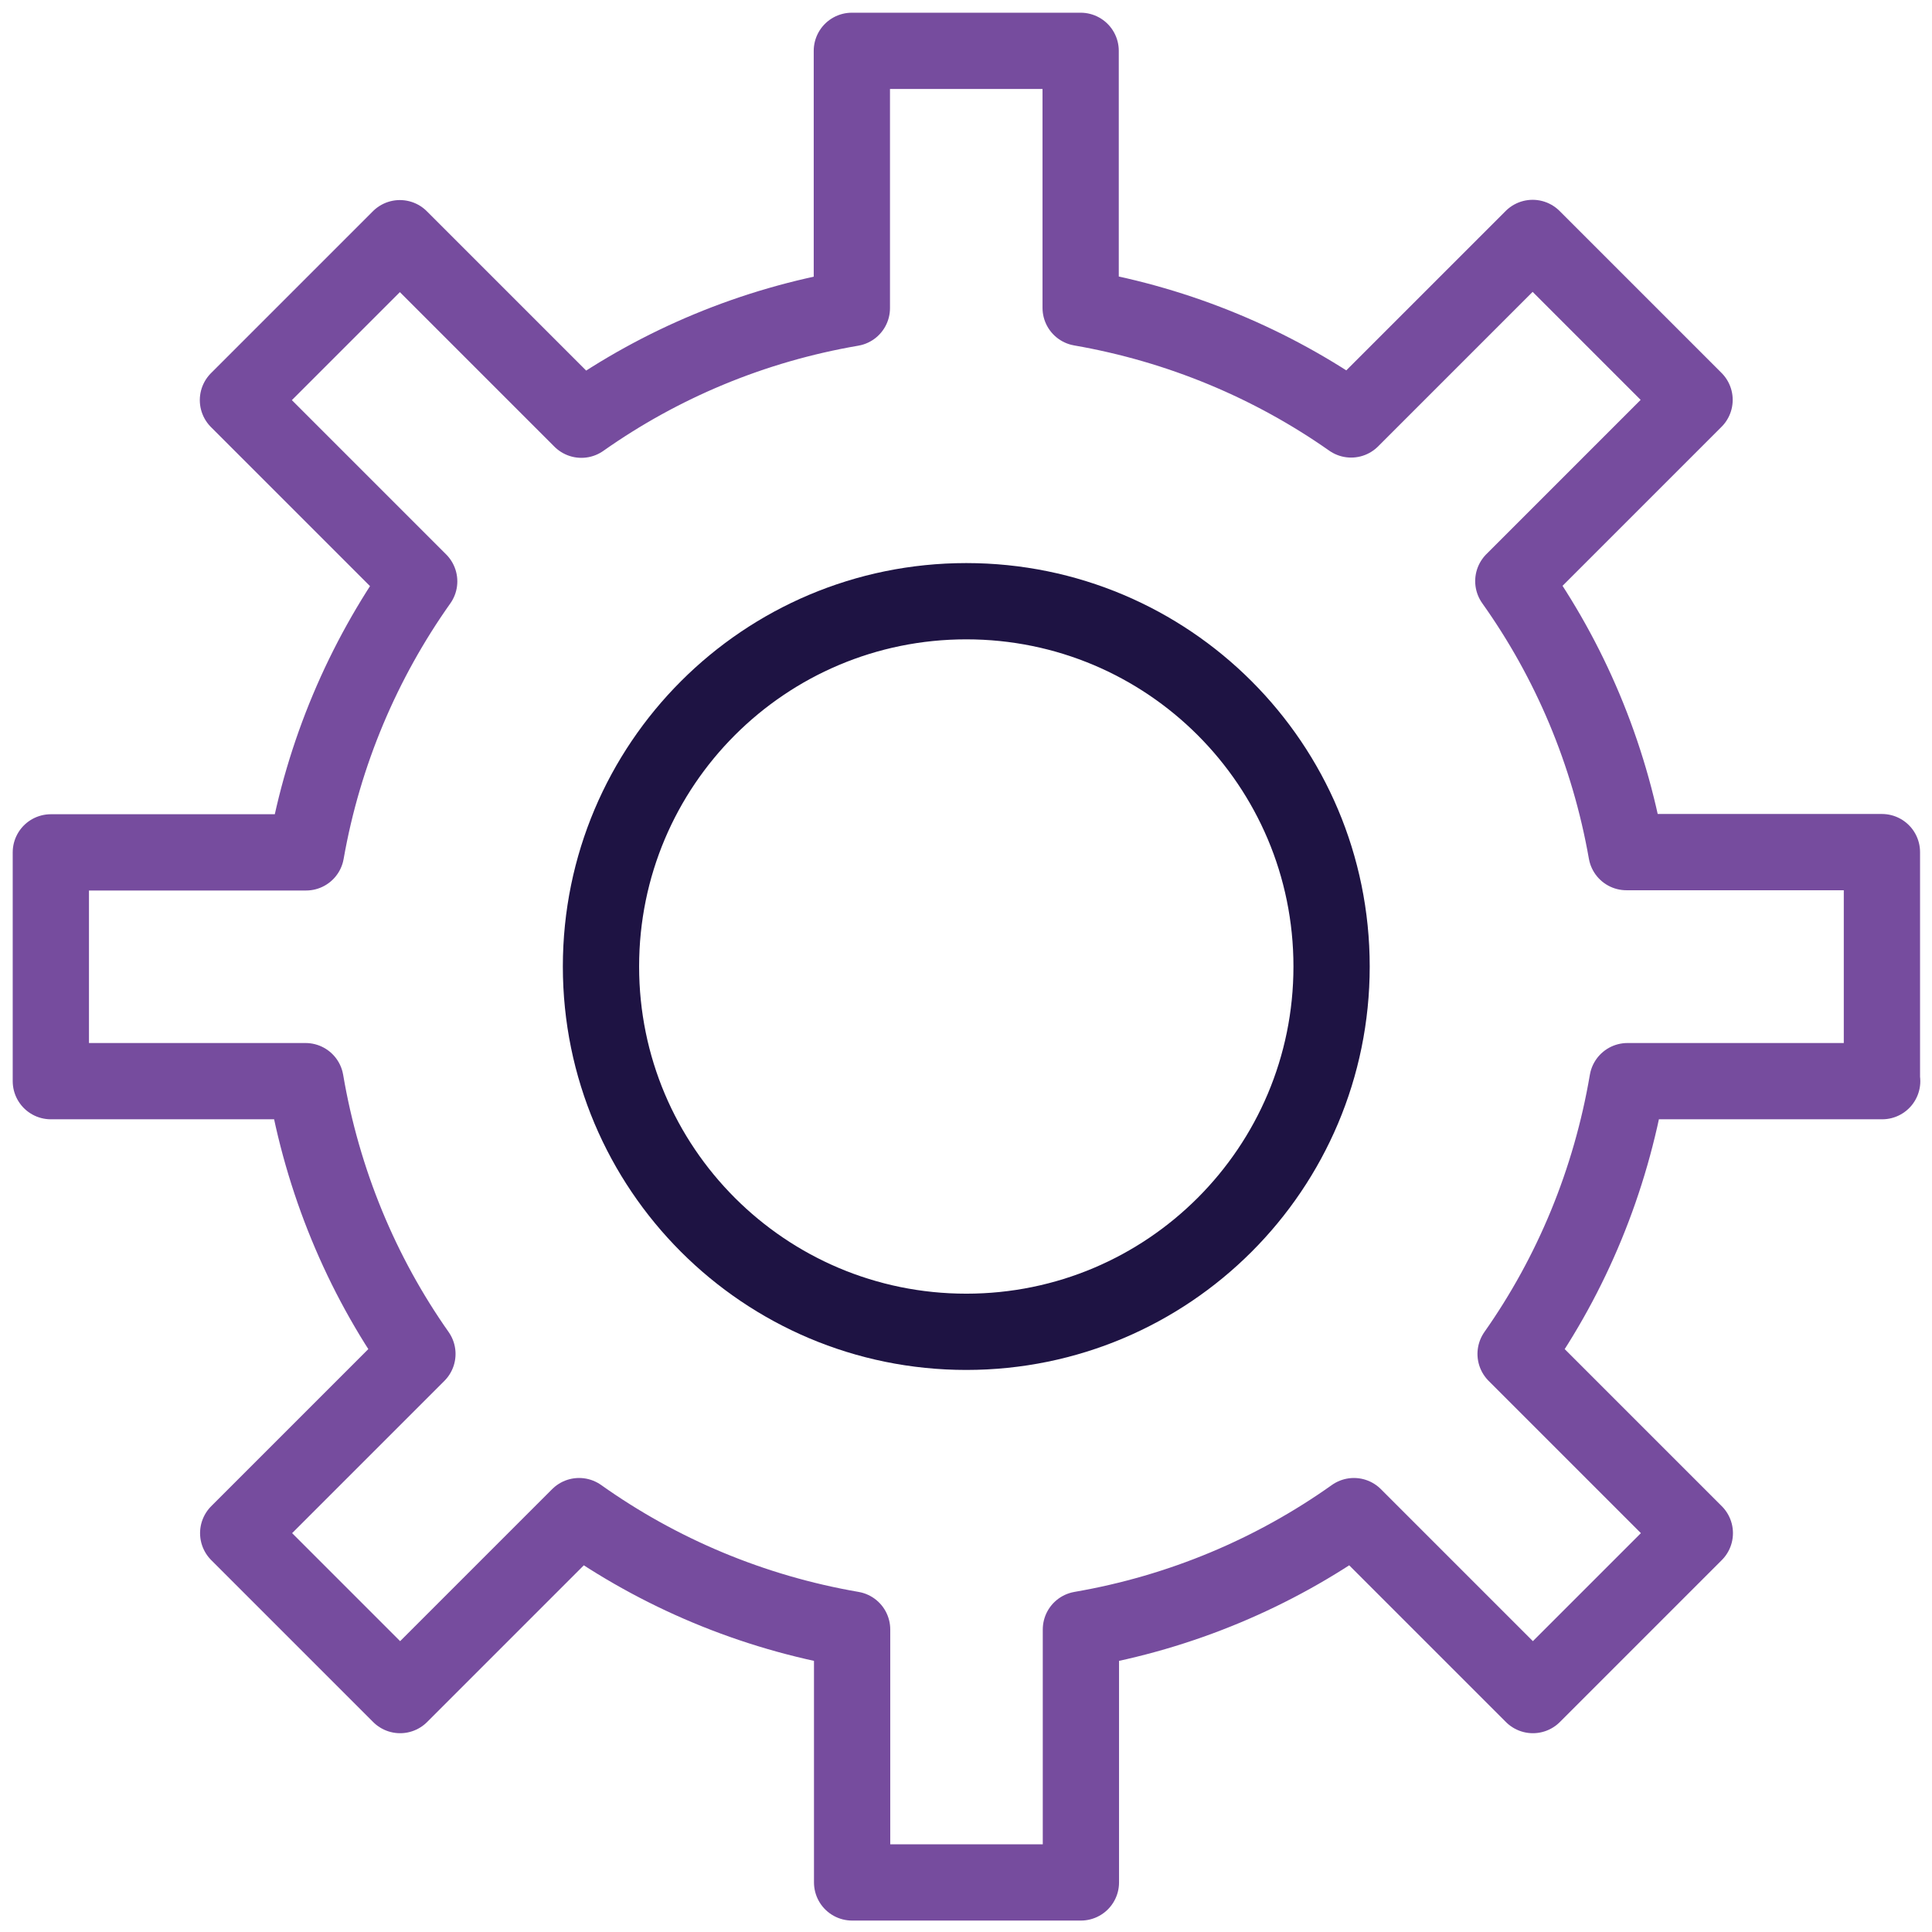
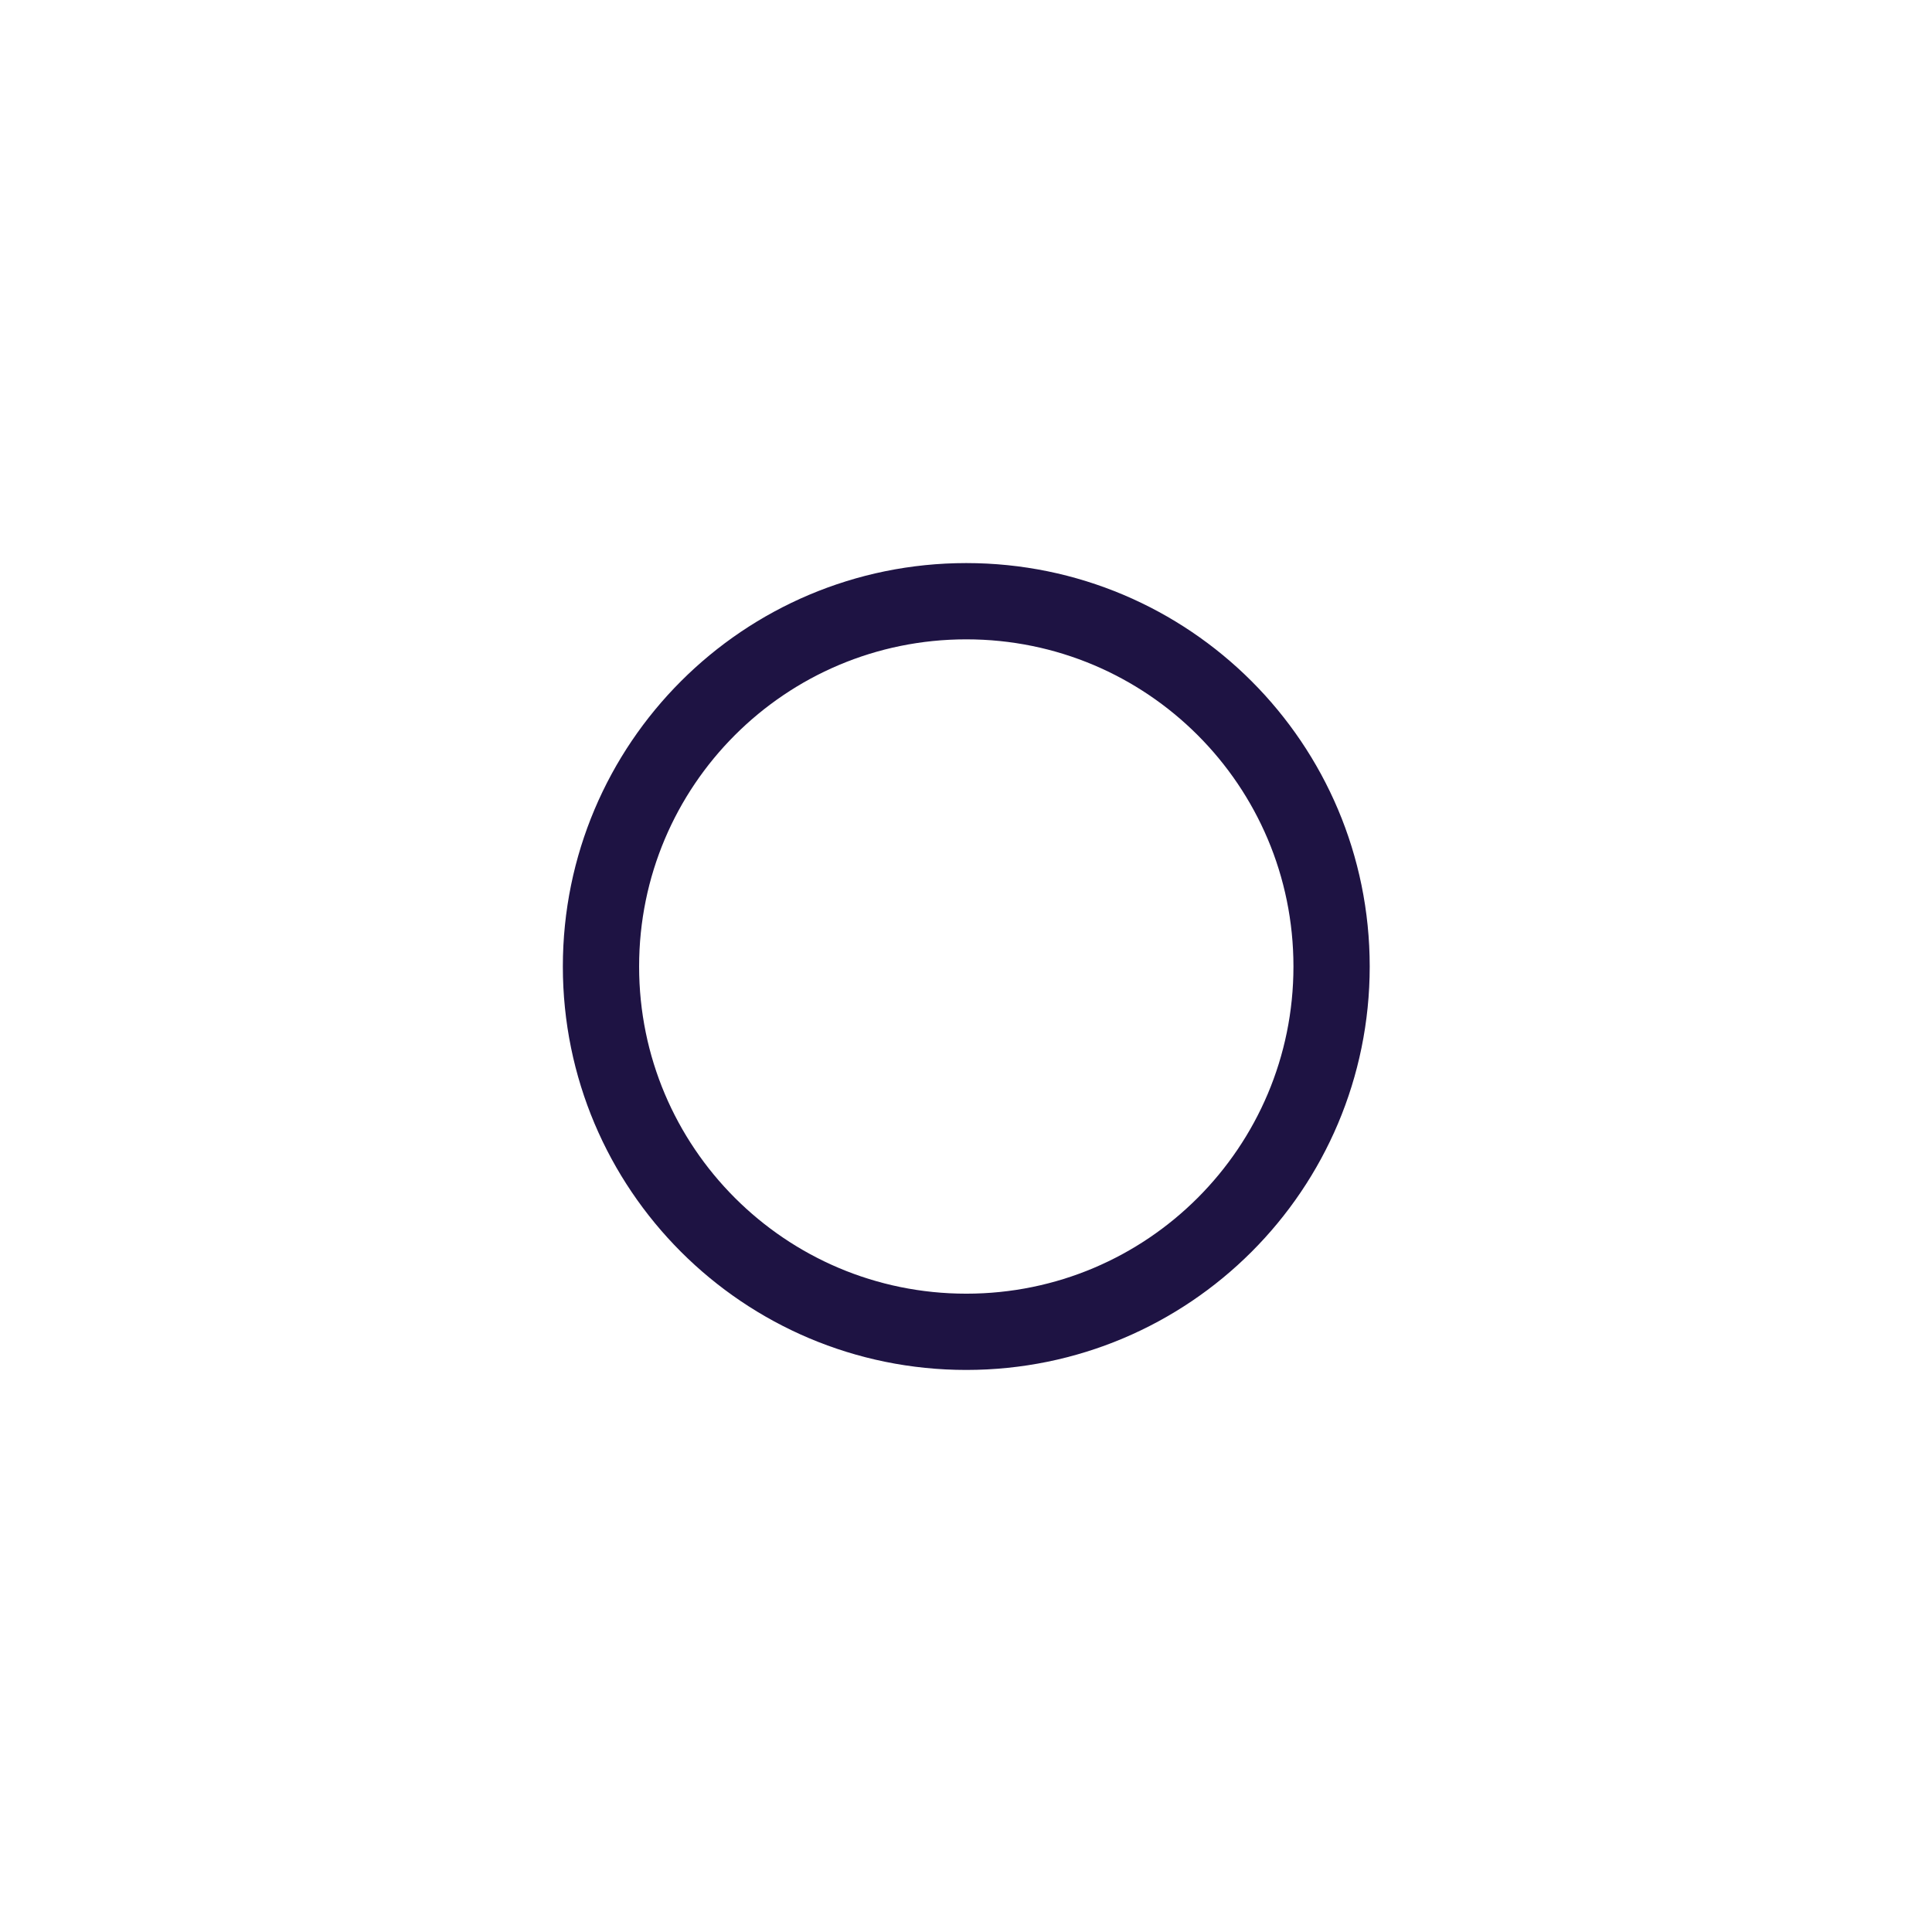
<svg xmlns="http://www.w3.org/2000/svg" width="76" height="76" viewBox="0 0 76 76" fill="none">
  <g id="Group">
    <path id="Vector" d="M52.381 38.02C52.381 45.96 45.951 52.39 38.011 52.39C30.071 52.39 23.641 45.96 23.641 38.02C23.641 30.08 30.071 23.65 38.011 23.65C45.951 23.65 52.381 30.08 52.381 38.02Z" stroke="#1E1343" stroke-width="3" stroke-linecap="round" stroke-linejoin="round" />
-     <path id="Vector_2" d="M74.03 42.52V33.52H63.98C63.29 29.6 61.75 25.98 59.53 22.86L66.66 15.73L60.29 9.36L53.15 16.5C50.03 14.31 46.42 12.79 42.51 12.11V2H33.51V12.12C29.6 12.79 25.99 14.31 22.87 16.51L15.73 9.37L9.36 15.74L16.49 22.87C14.28 25.99 12.73 29.61 12.04 33.53H2V42.53H12.02C12.69 46.47 14.21 50.12 16.42 53.26L9.37 60.31L15.74 66.68L22.78 59.64C25.92 61.87 29.57 63.42 33.52 64.1V74.05H42.52V64.1C46.47 63.42 50.12 61.87 53.26 59.64L60.3 66.68L66.67 60.31L59.62 53.26C61.83 50.12 63.35 46.47 64.02 42.53H74.04L74.03 42.52Z" stroke="#764C9E" stroke-width="3" stroke-linecap="round" stroke-linejoin="round" />
  </g>
</svg>